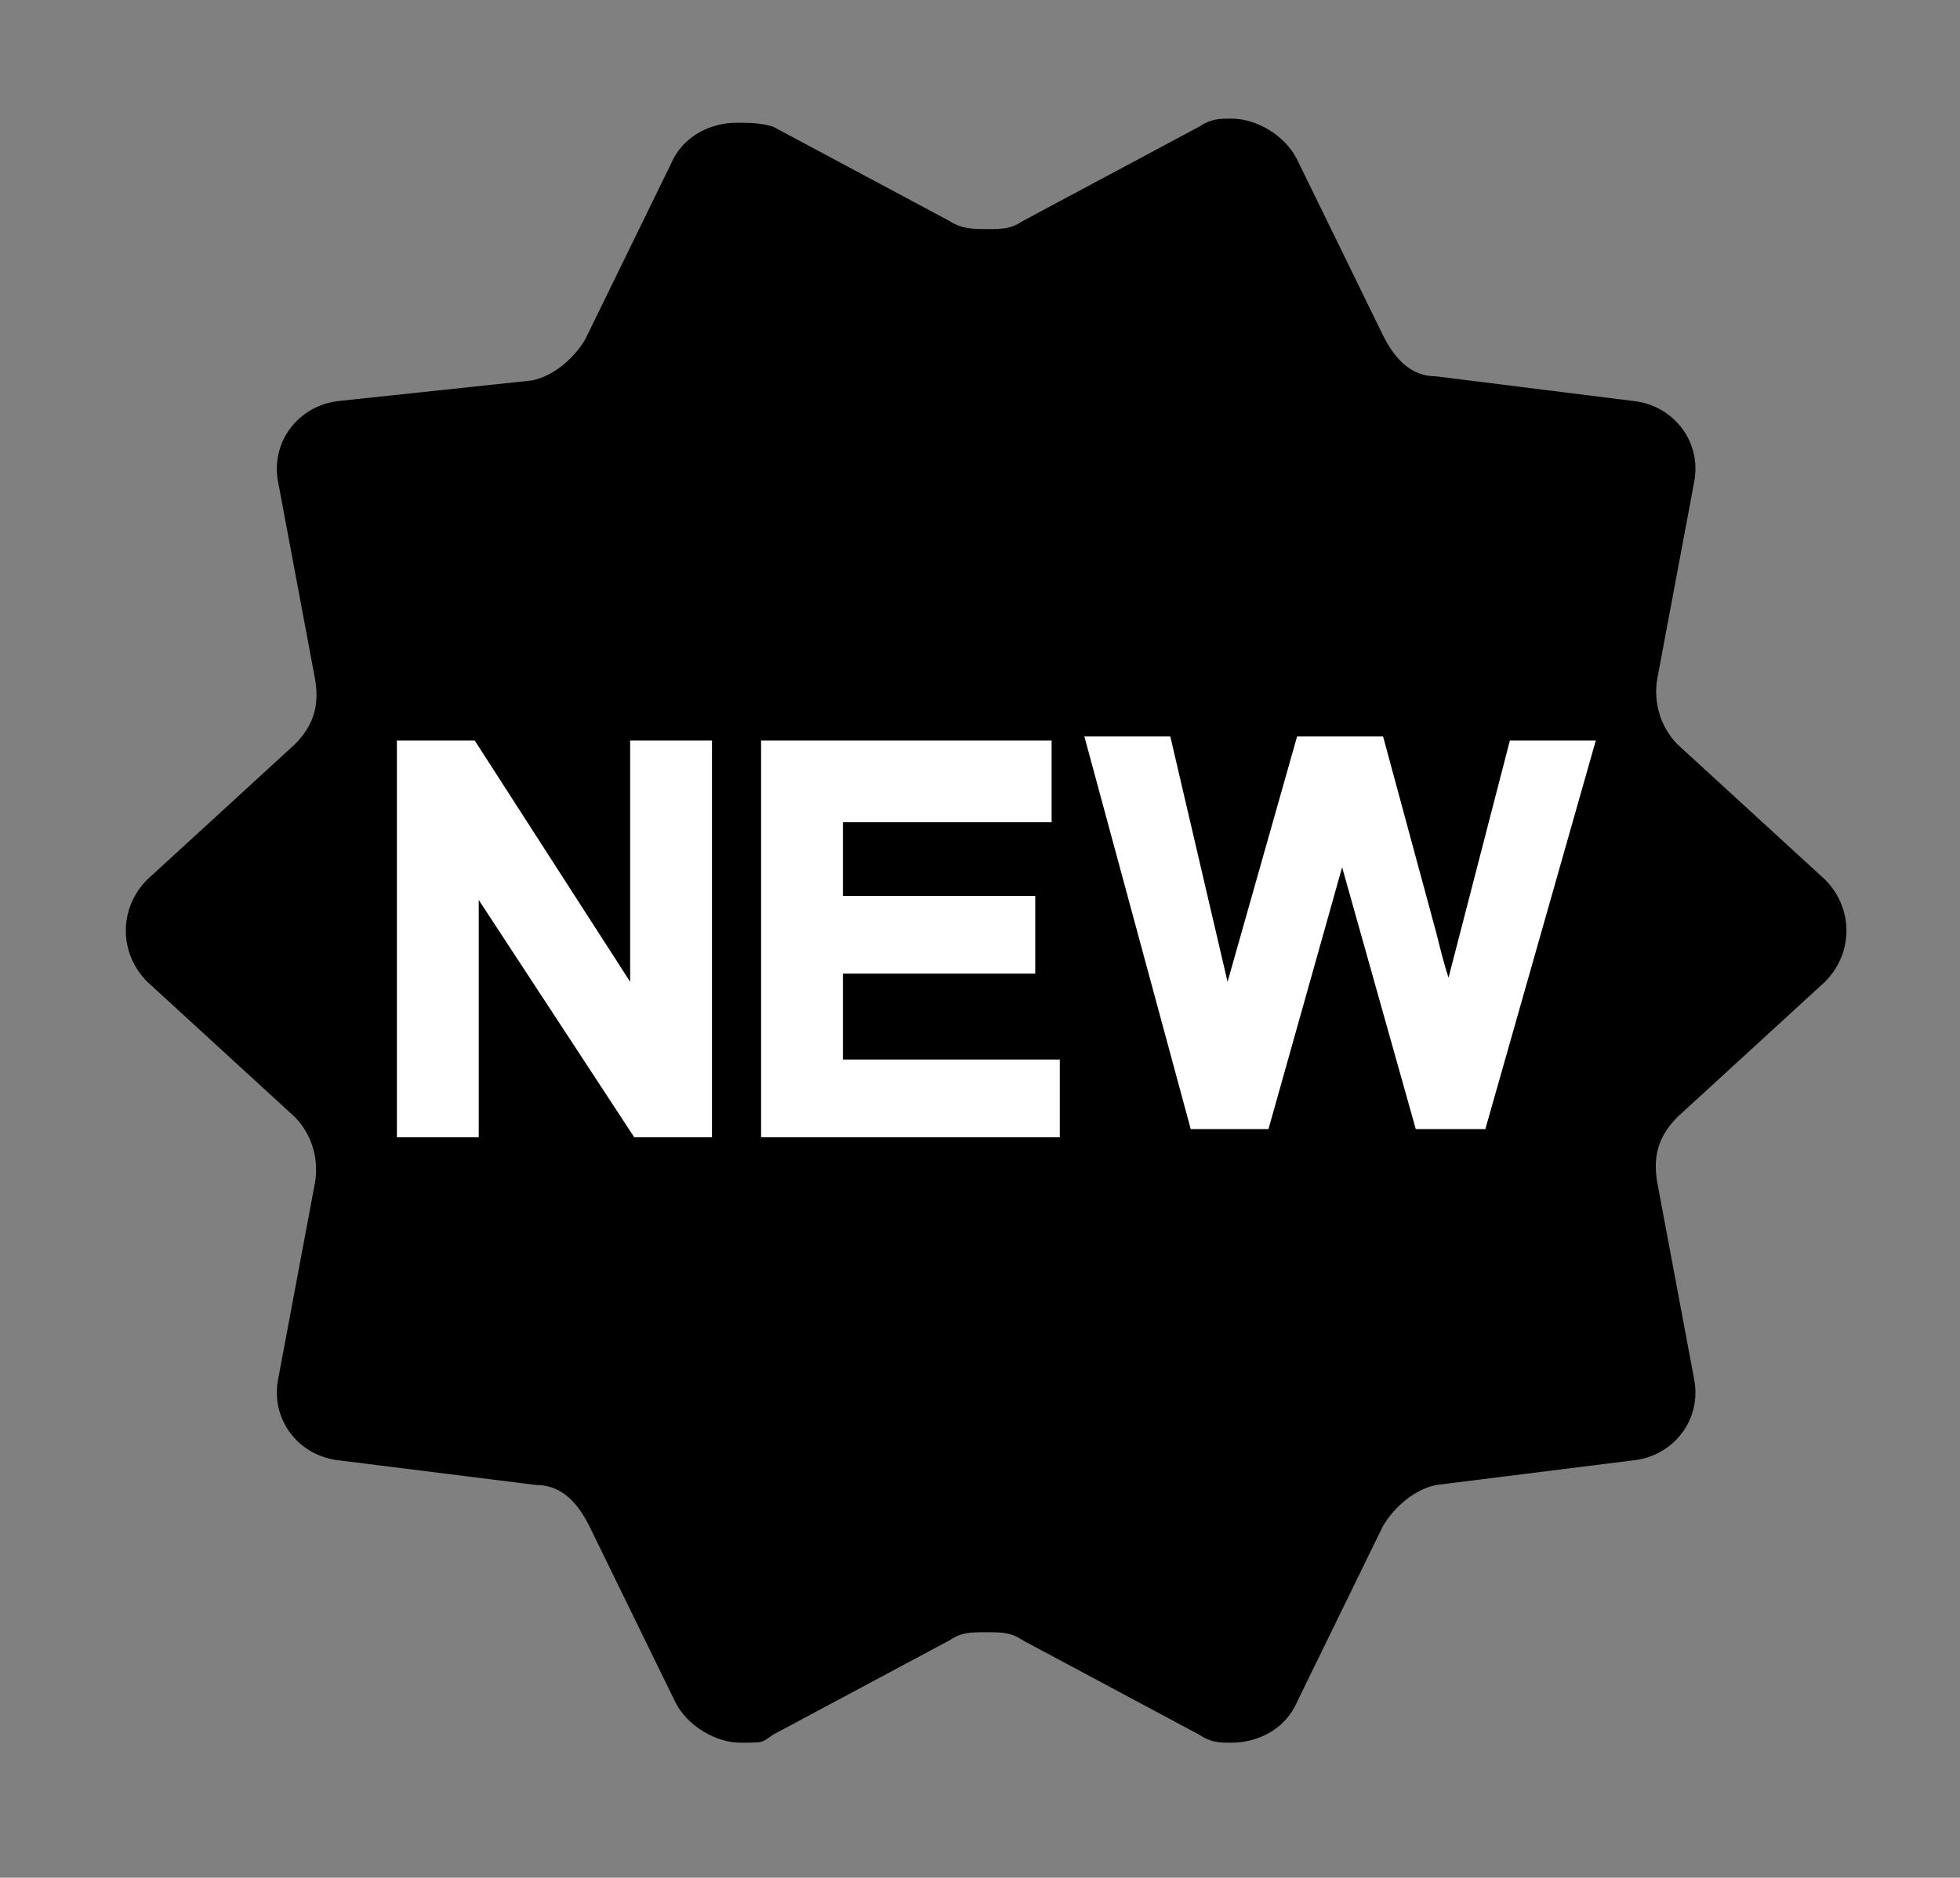
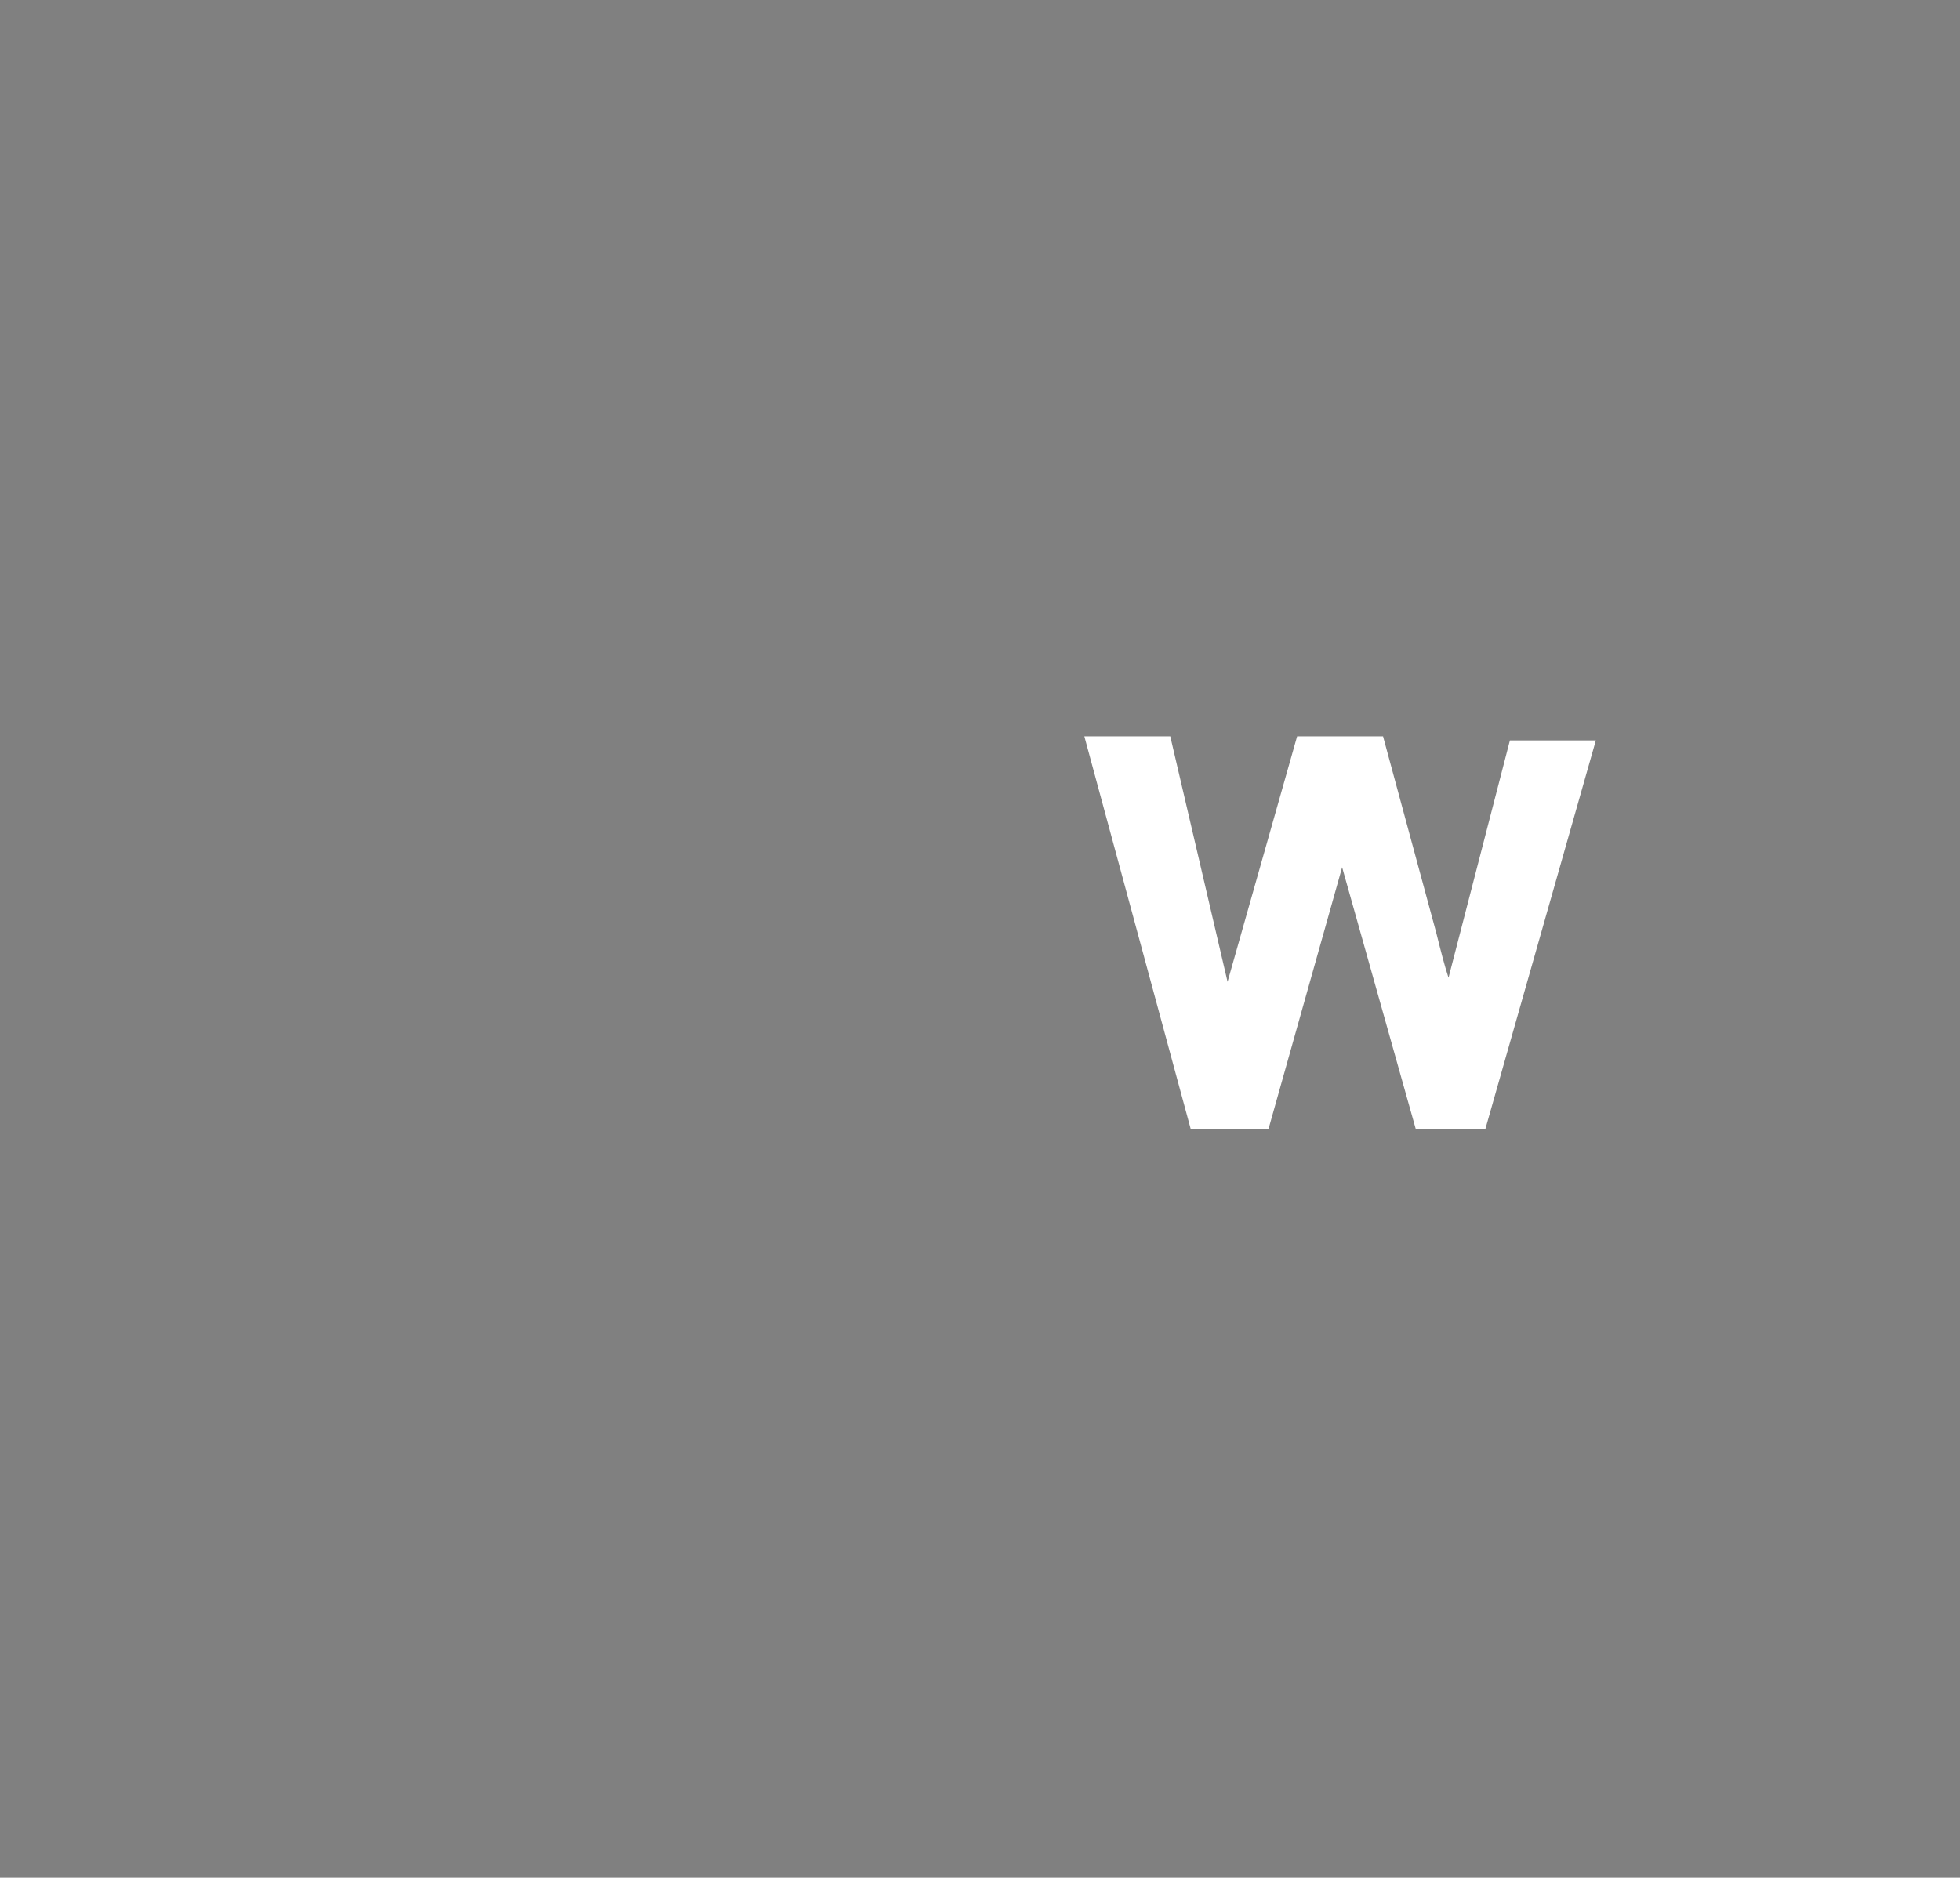
<svg xmlns="http://www.w3.org/2000/svg" version="1.1" id="Calque_1" x="0px" y="0px" viewBox="0 0 47.9 45.9" style="enable-background:new 0 0 47.9 45.9;" xml:space="preserve">
  <rect x="0" y="0" width="47.9" height="45.9" fill="#808080" stroke="none" />
  <style type="text/css">
	.st0{fill:#FFFFFF;}
</style>
-   <path d="M18,3c-0.6,0-1.3,0.3-1.6,1l-2.1,4.3c-0.3,0.5-0.8,0.9-1.3,1L8.3,9.8c-1,0.1-1.7,1-1.5,2l0.9,4.8c0.1,0.6,0,1.1-0.5,1.6  l-3.6,3.3c-0.7,0.7-0.7,1.8,0,2.5l3.6,3.3c0.4,0.4,0.6,1,0.5,1.6l-0.9,4.8c-0.2,1,0.5,1.9,1.5,2l4.8,0.6c0.6,0,1,0.4,1.3,1l2.1,4.3  c0.3,0.6,1,1,1.6,1s0.5,0,0.8-0.2l4.3-2.3c0.3-0.2,0.5-0.2,0.9-0.2s0.6,0,0.9,0.2l4.3,2.3c0.3,0.2,0.5,0.2,0.8,0.2  c0.6,0,1.3-0.3,1.6-1l2.1-4.3c0.3-0.5,0.8-0.9,1.3-1l4.8-0.6c1-0.1,1.7-1,1.5-2l-0.9-4.8c-0.1-0.6,0-1.1,0.5-1.6l3.6-3.3  c0.7-0.7,0.7-1.8,0-2.5l-3.6-3.3c-0.4-0.4-0.6-1-0.5-1.6l0.9-4.8c0.2-1-0.5-1.9-1.5-2l-4.8-0.6c-0.6,0-1-0.4-1.3-1l-2.1-4.3  c-0.3-0.6-1-1-1.6-1c-0.3,0-0.5,0-0.8,0.2l-4.3,2.3c-0.3,0.2-0.5,0.2-0.9,0.2c-0.3,0-0.6,0-0.9-0.2l-4.3-2.3C18.6,3,18.3,3,18,3  L18,3z" />
  <g>
-     <polygon class="st0" points="15.5,27.8 11.7,22 11.7,27.8 9.7,27.8 9.7,18.1 11.6,18.1 15.4,24 15.4,18.1 17.4,18.1 17.4,27.8  " />
-     <polygon class="st0" points="18.6,27.8 18.6,18.1 25.7,18.1 25.7,20.1 20.6,20.1 20.6,21.9 25.3,21.9 25.3,23.8 20.6,23.8    20.6,25.9 25.9,25.9 25.9,27.8  " />
    <path class="st0" d="M34.6,27.6l-1.8-6.4l-1.8,6.4h-1.9l-2.6-9.6h2.1l1.4,6l1.7-6h2.1l1.3,4.8c0.1,0.4,0.2,0.8,0.3,1.1l1.5-5.8h1.3   H39l-2.7,9.5H34.6z" />
  </g>
</svg>